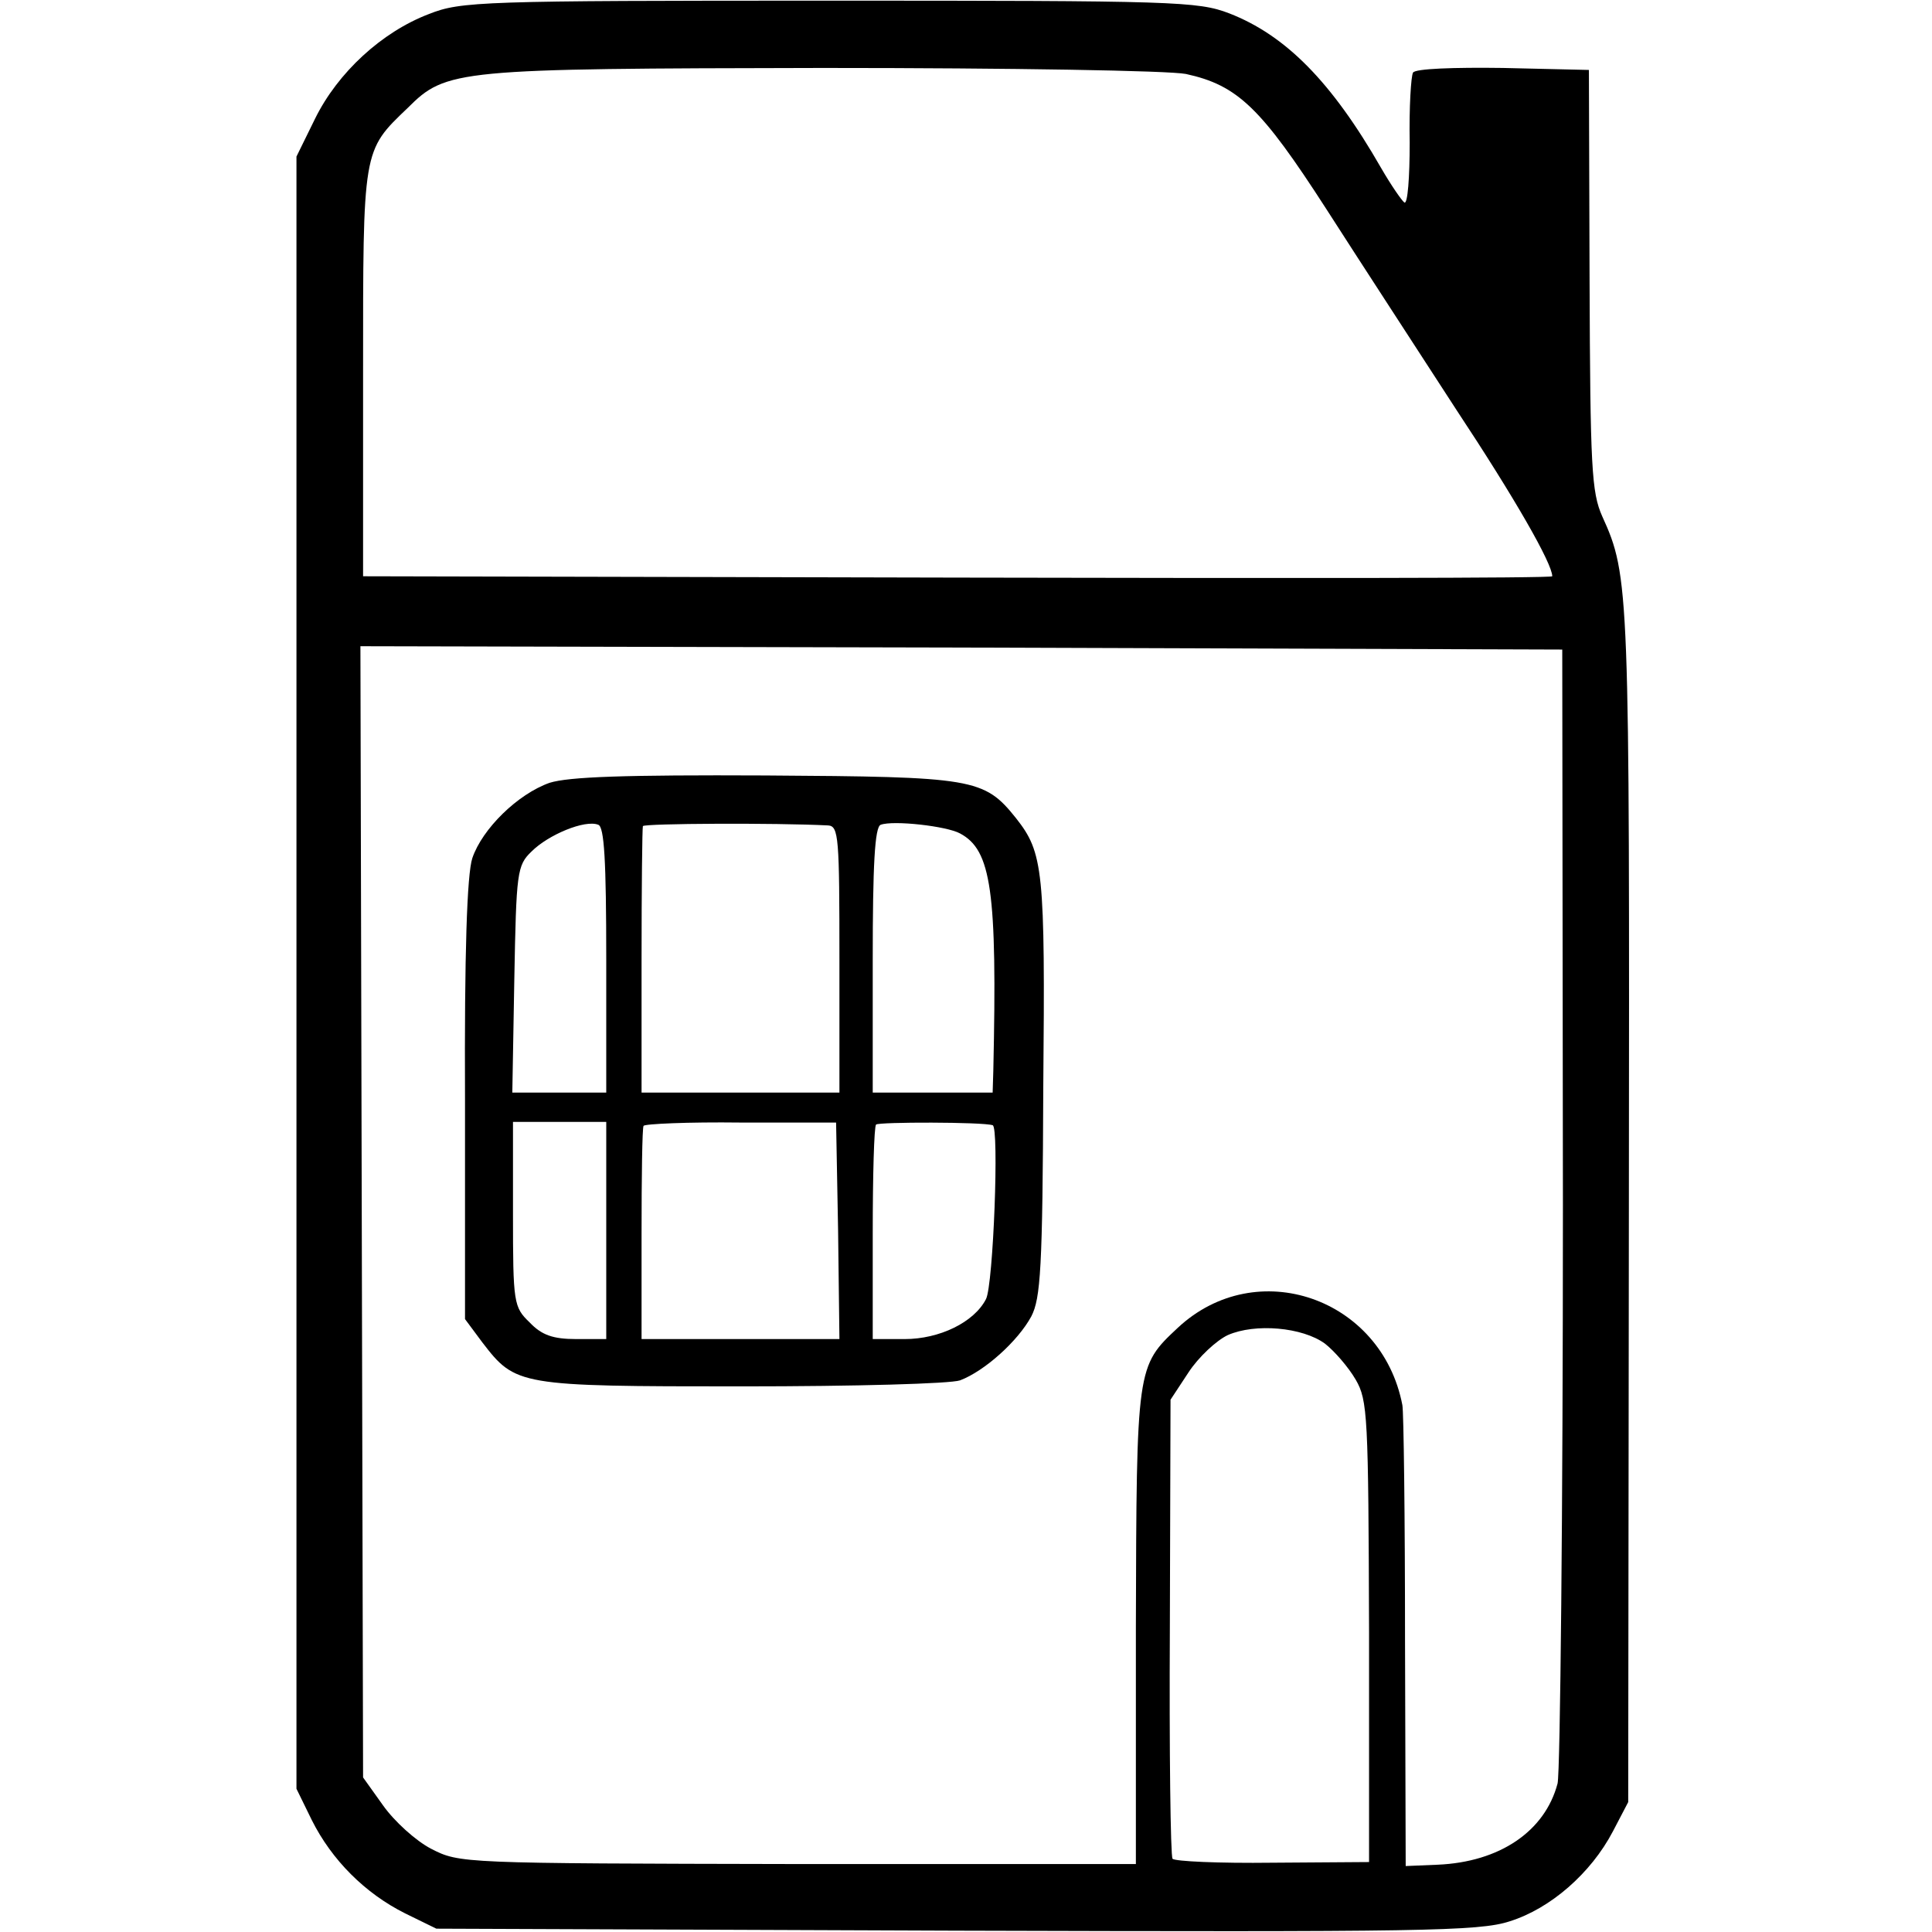
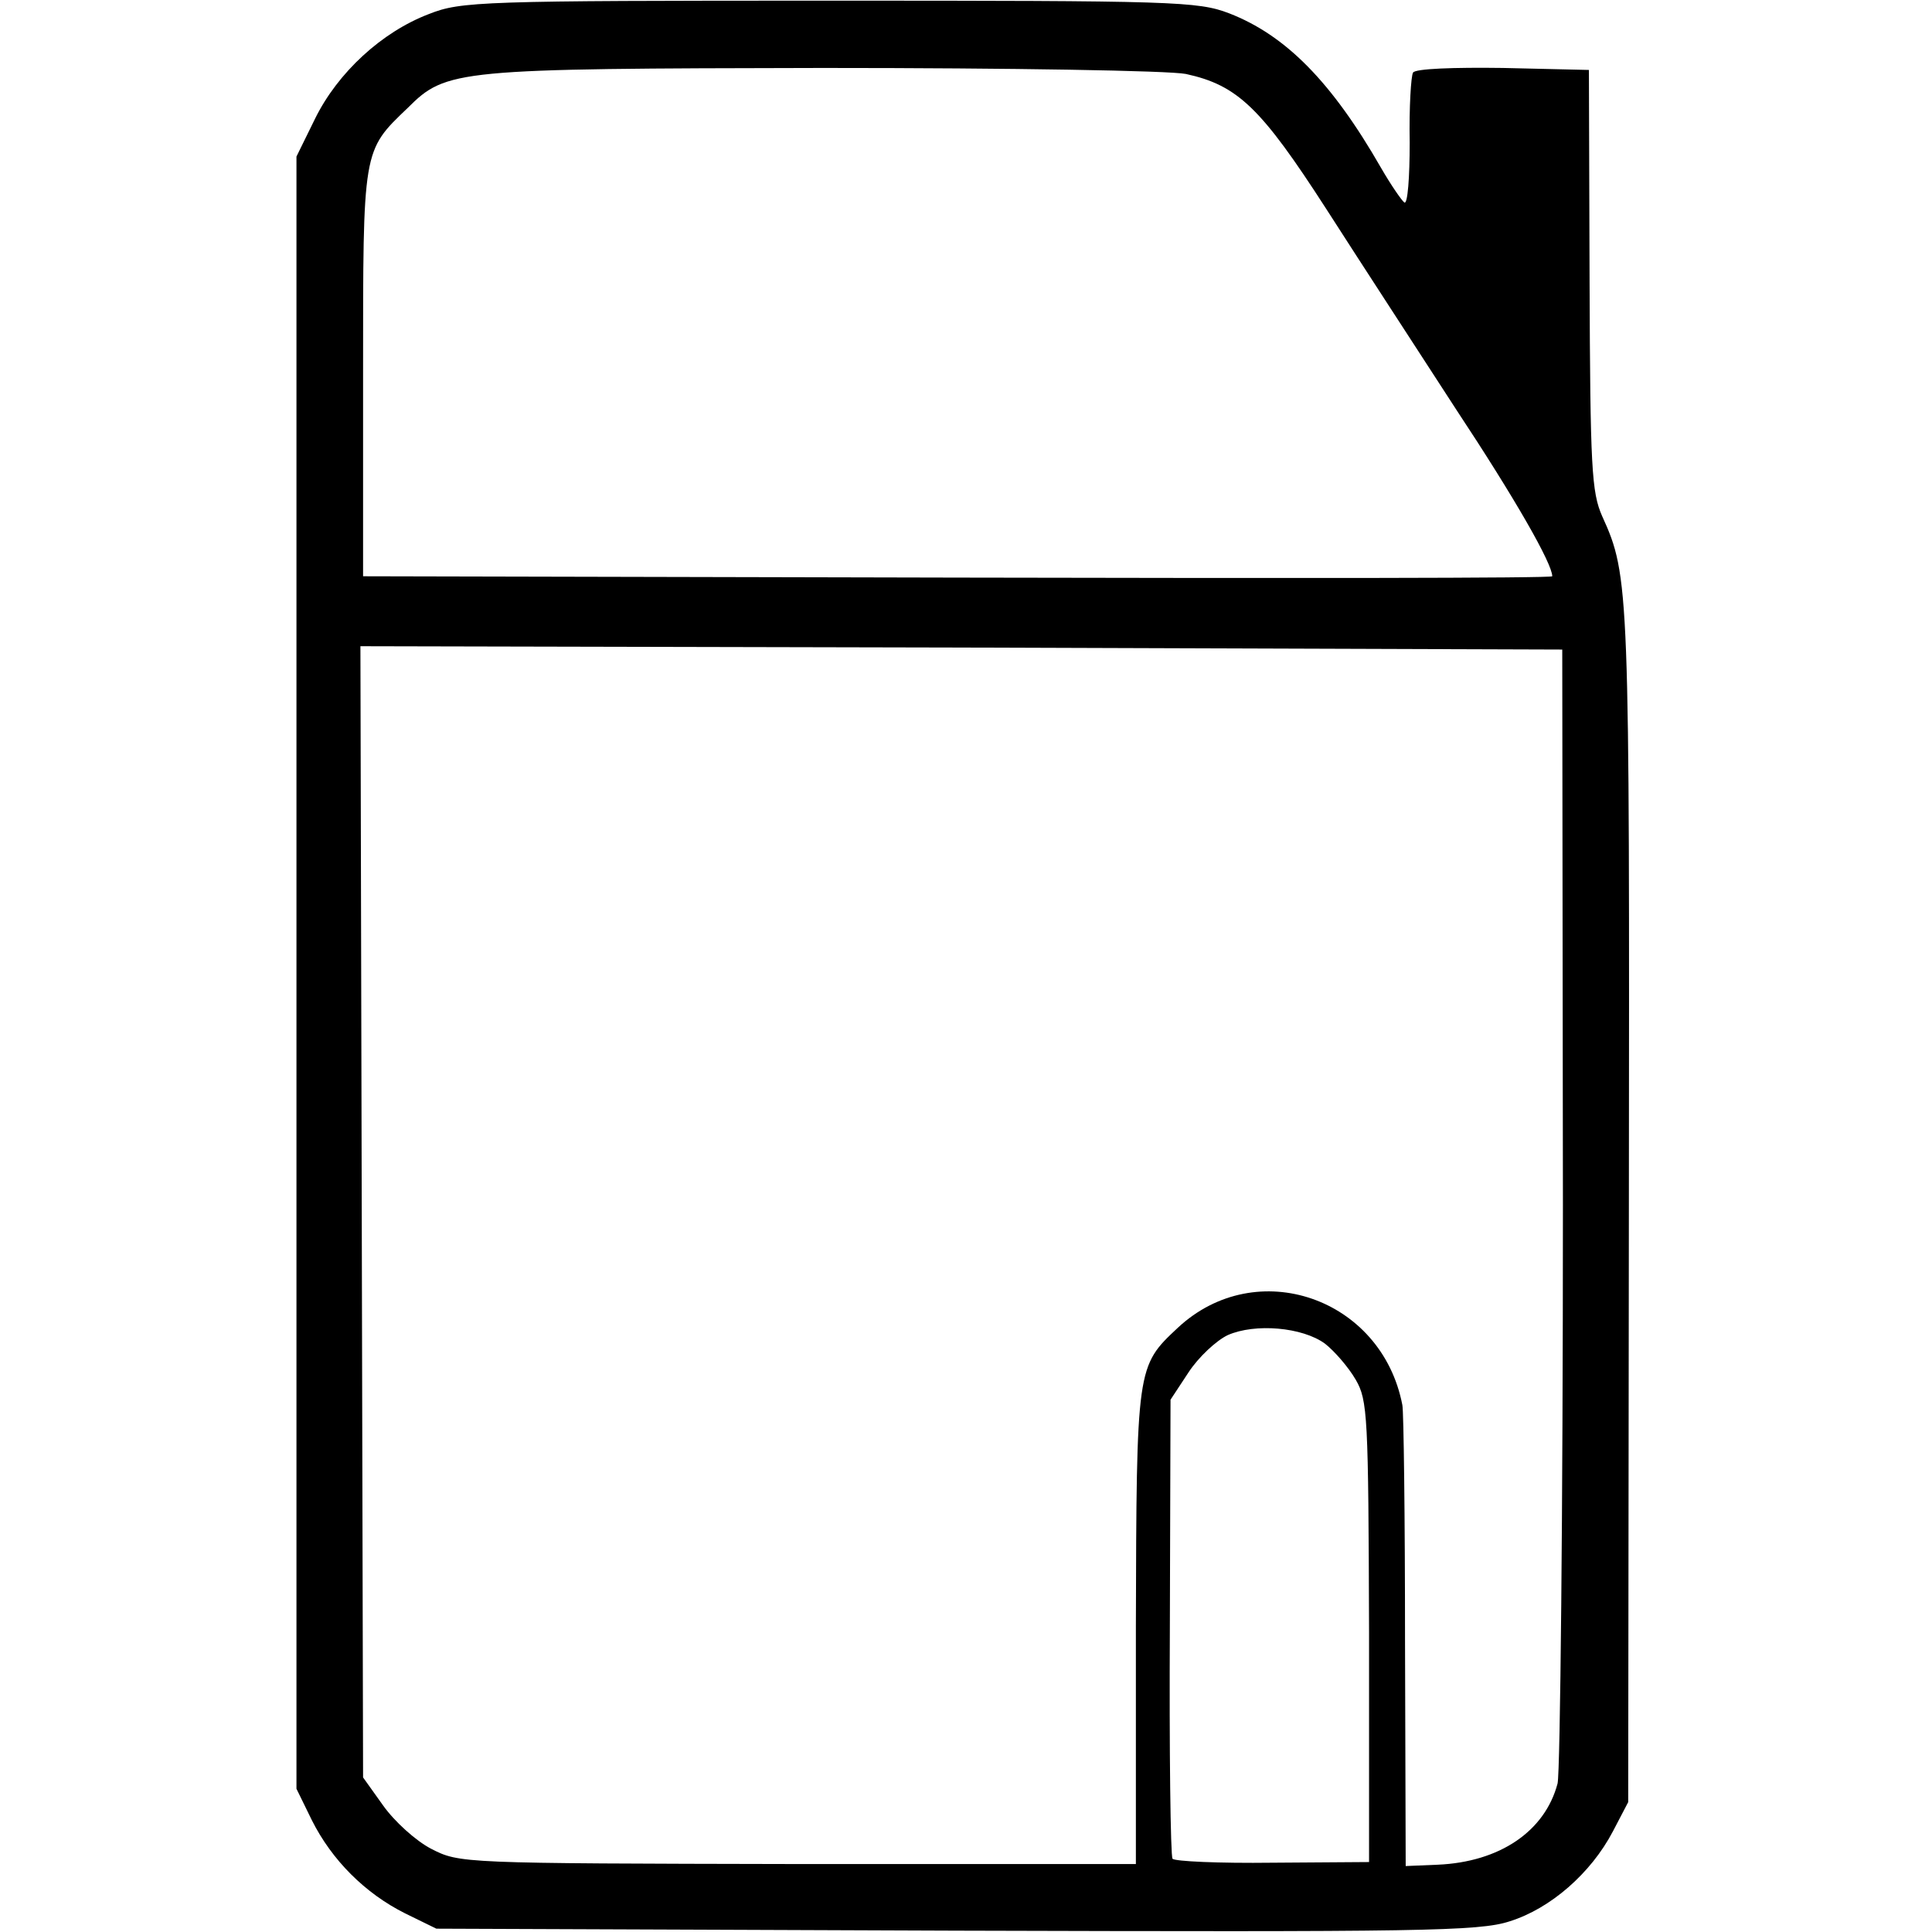
<svg xmlns="http://www.w3.org/2000/svg" version="1.0" width="290pt" height="290pt" viewBox="0 0 290 290" preserveAspectRatio="xMidYMid meet">
  <g transform="translate(0,290) scale(0.1,-0.1)" fill="#000000" stroke="none">
    <path d="M644 2879 c-71 -27 -137 -88 -171 -157 l-28 -57 0 -1225 0 -1225 23 -47 c30 -60 80 -110 140 -140 l47 -23 780 -3 c698 -2 785 -1 831 14 61 19 122 72 155 135 l23 44 1 895 c1 927 1 945 -40 1035 -16 36 -18 73 -19 355 l-1 315 -129 3 c-73 1 -132 -1 -135 -7 -3 -5 -6 -52 -5 -105 0 -52 -3 -93 -8 -90 -4 3 -20 26 -35 52 -74 129 -143 199 -228 232 -47 18 -82 19 -600 19 -523 0 -553 -1 -601 -20z m1136 -90 c78 -17 113 -51 211 -203 50 -78 138 -213 195 -301 88 -133 144 -231 144 -250 0 -3 -402 -3 -892 -2 l-893 2 0 305 c0 337 -1 333 67 398 58 58 73 59 623 60 286 0 519 -4 545 -9z m566 -1699 c0 -459 -4 -849 -8 -867 -19 -72 -87 -118 -180 -122 l-48 -2 -1 338 c0 186 -2 345 -4 354 -31 161 -219 226 -337 116 -62 -58 -62 -58 -63 -449 l0 -356 -508 0 c-506 1 -507 1 -550 23 -23 12 -55 41 -72 65 l-30 42 -2 849 -2 849 902 -2 902 -3 1 -835z m-357 -207 c14 -11 35 -35 46 -54 18 -31 19 -54 20 -379 l0 -345 -145 -1 c-80 -1 -147 2 -150 6 -3 4 -5 161 -4 349 l1 340 27 41 c15 23 42 48 59 56 41 18 112 12 146 -13z" />
-     <path d="M825 1725 c-48 -17 -101 -69 -116 -113 -8 -24 -12 -143 -11 -363 l0 -329 26 -35 c50 -65 54 -66 389 -66 173 0 313 4 328 9 37 14 87 59 107 96 14 27 17 72 18 344 3 327 0 352 -41 404 -48 60 -64 62 -376 64 -212 1 -295 -2 -324 -11z m85 -266 l0 -199 -71 0 -70 0 3 170 c3 161 4 171 26 192 25 25 80 48 100 40 9 -3 12 -53 12 -203z m333 202 c16 -1 17 -18 17 -201 l0 -200 -148 0 -149 0 0 198 c0 108 1 199 2 202 3 4 199 5 278 1z m198 -12 c47 -25 56 -86 50 -356 l-1 -33 -90 0 -90 0 0 199 c0 142 3 200 12 203 19 7 99 -2 119 -13z m-531 -596 l0 -163 -45 0 c-35 0 -52 6 -70 25 -24 23 -25 29 -25 163 l0 138 70 0 70 0 0 -163z m348 0 l2 -163 -148 0 -149 0 0 158 c0 86 1 159 3 162 1 3 67 6 146 5 l143 0 3 -162z m232 158 c10 -2 1 -240 -10 -261 -18 -35 -70 -60 -122 -60 l-48 0 0 158 c0 87 2 161 5 164 4 4 160 4 175 -1z" />
  </g>
</svg>